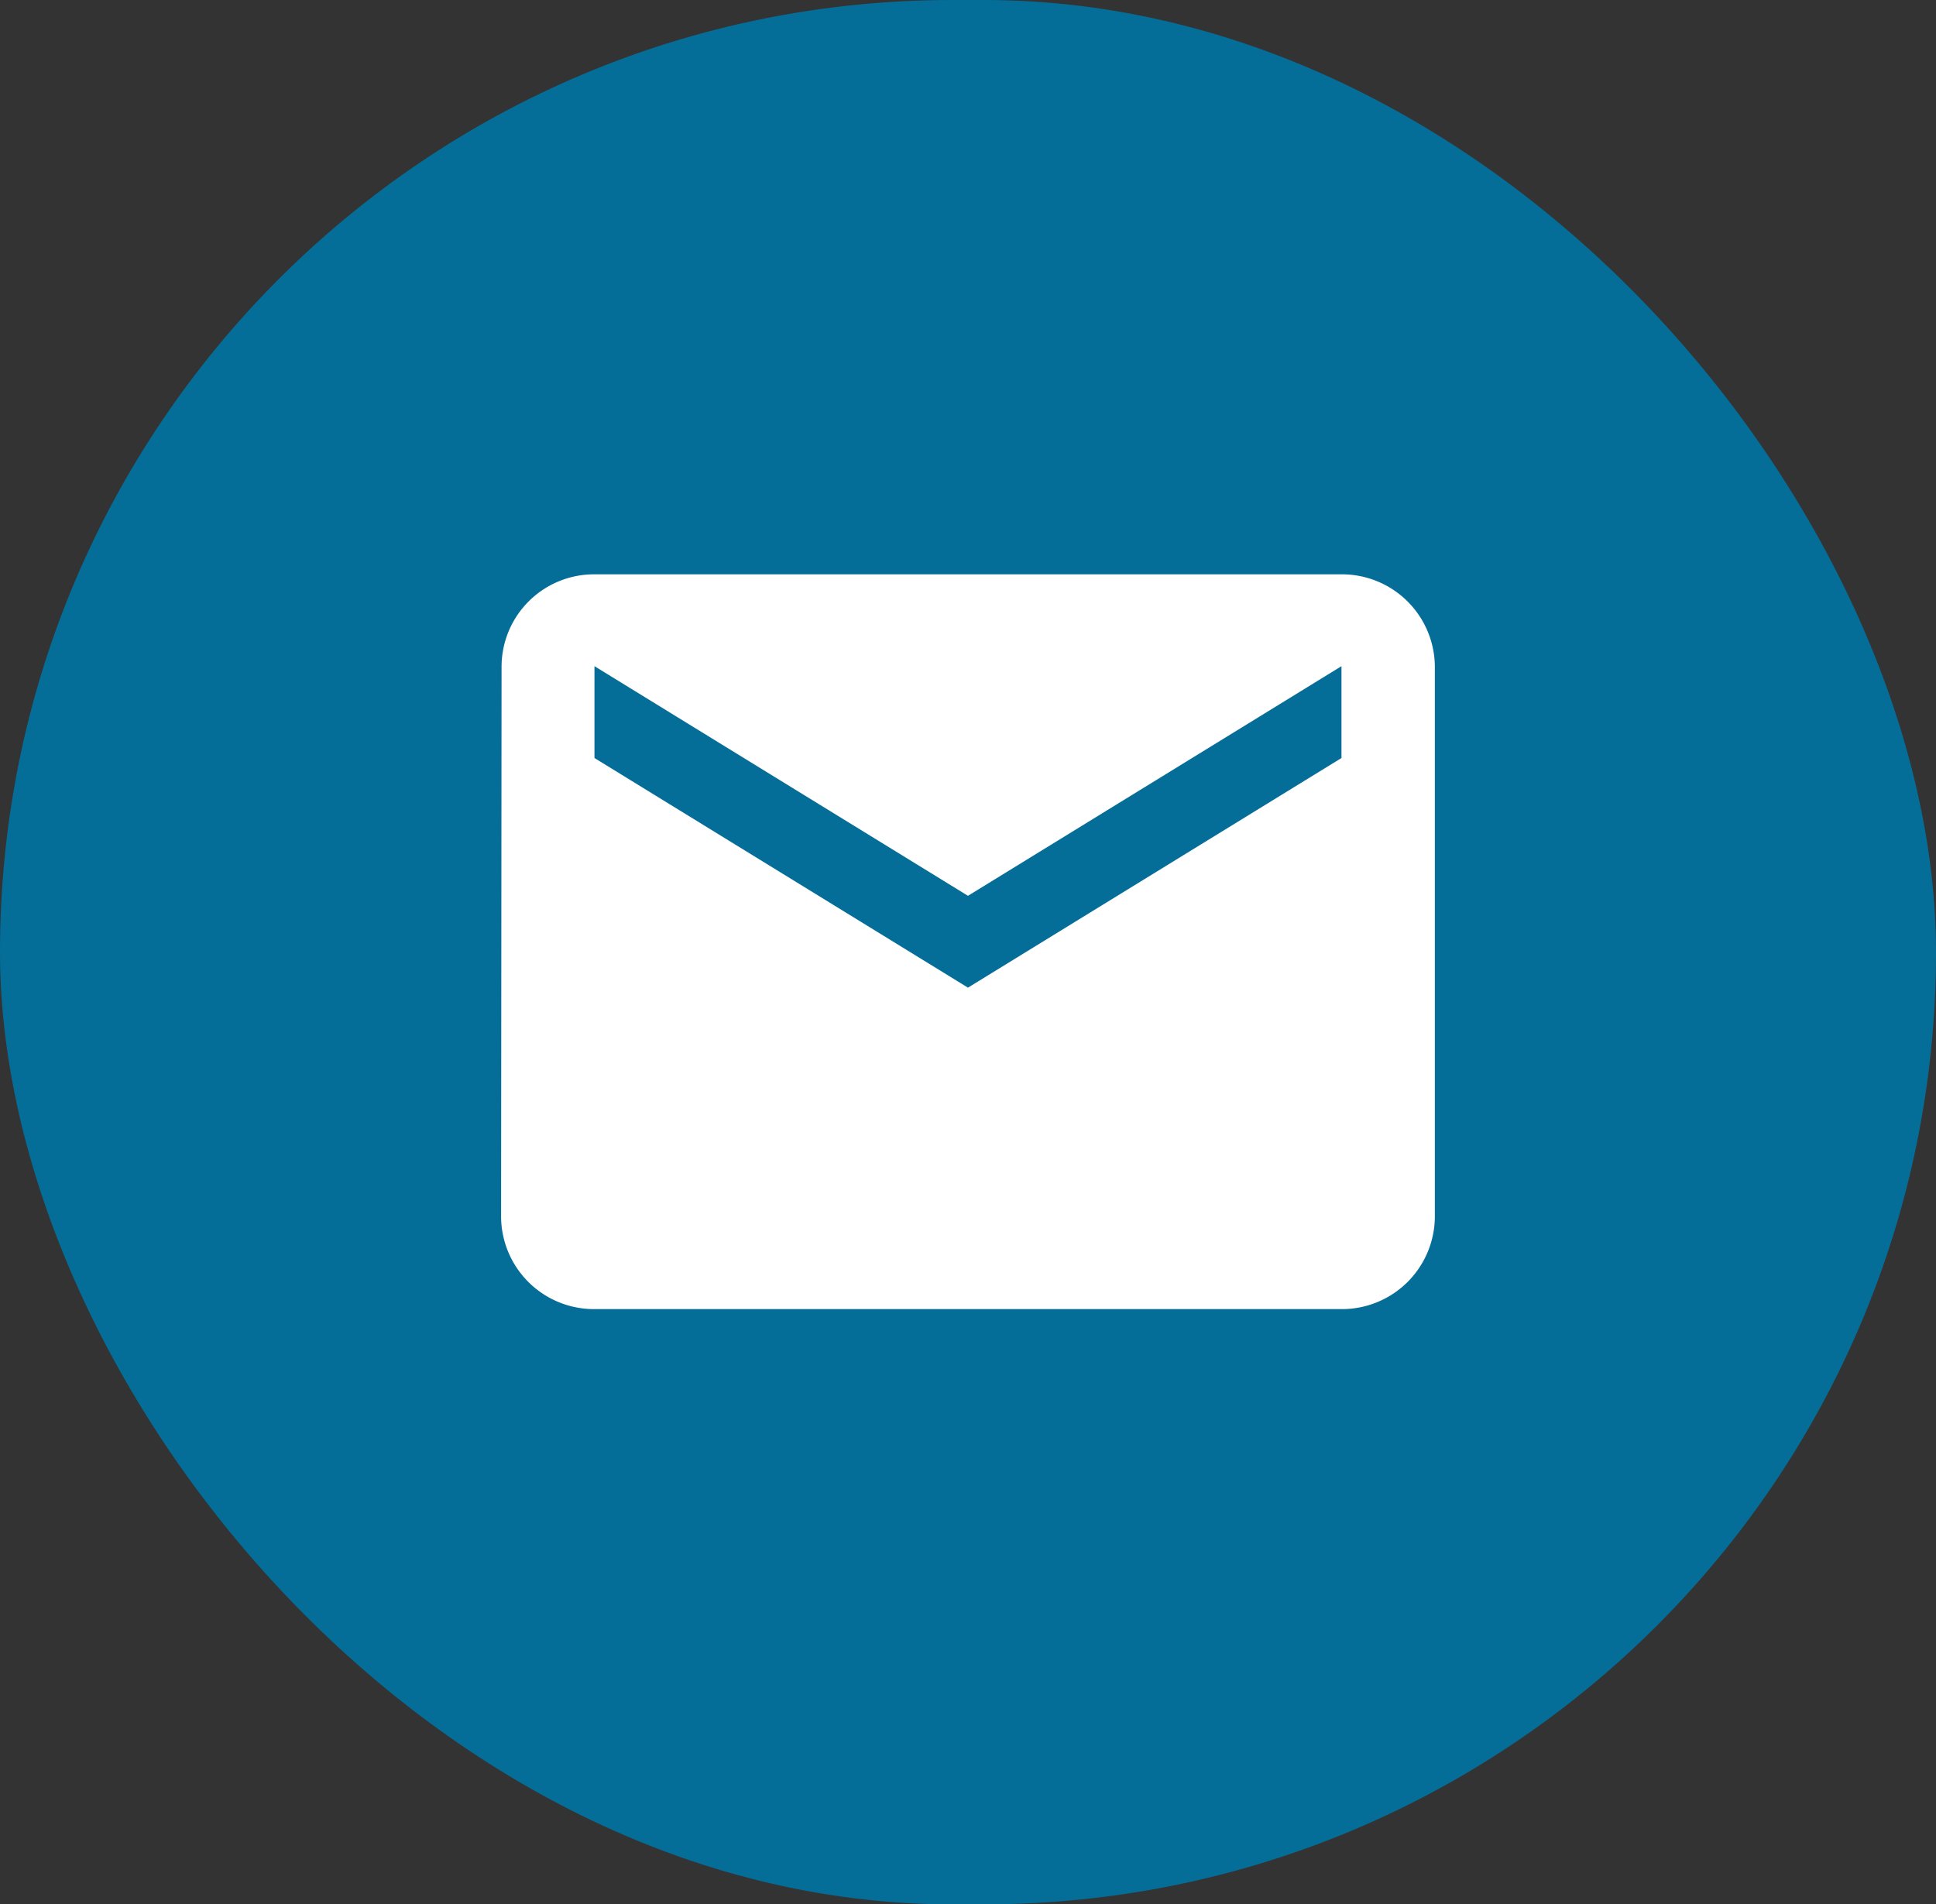
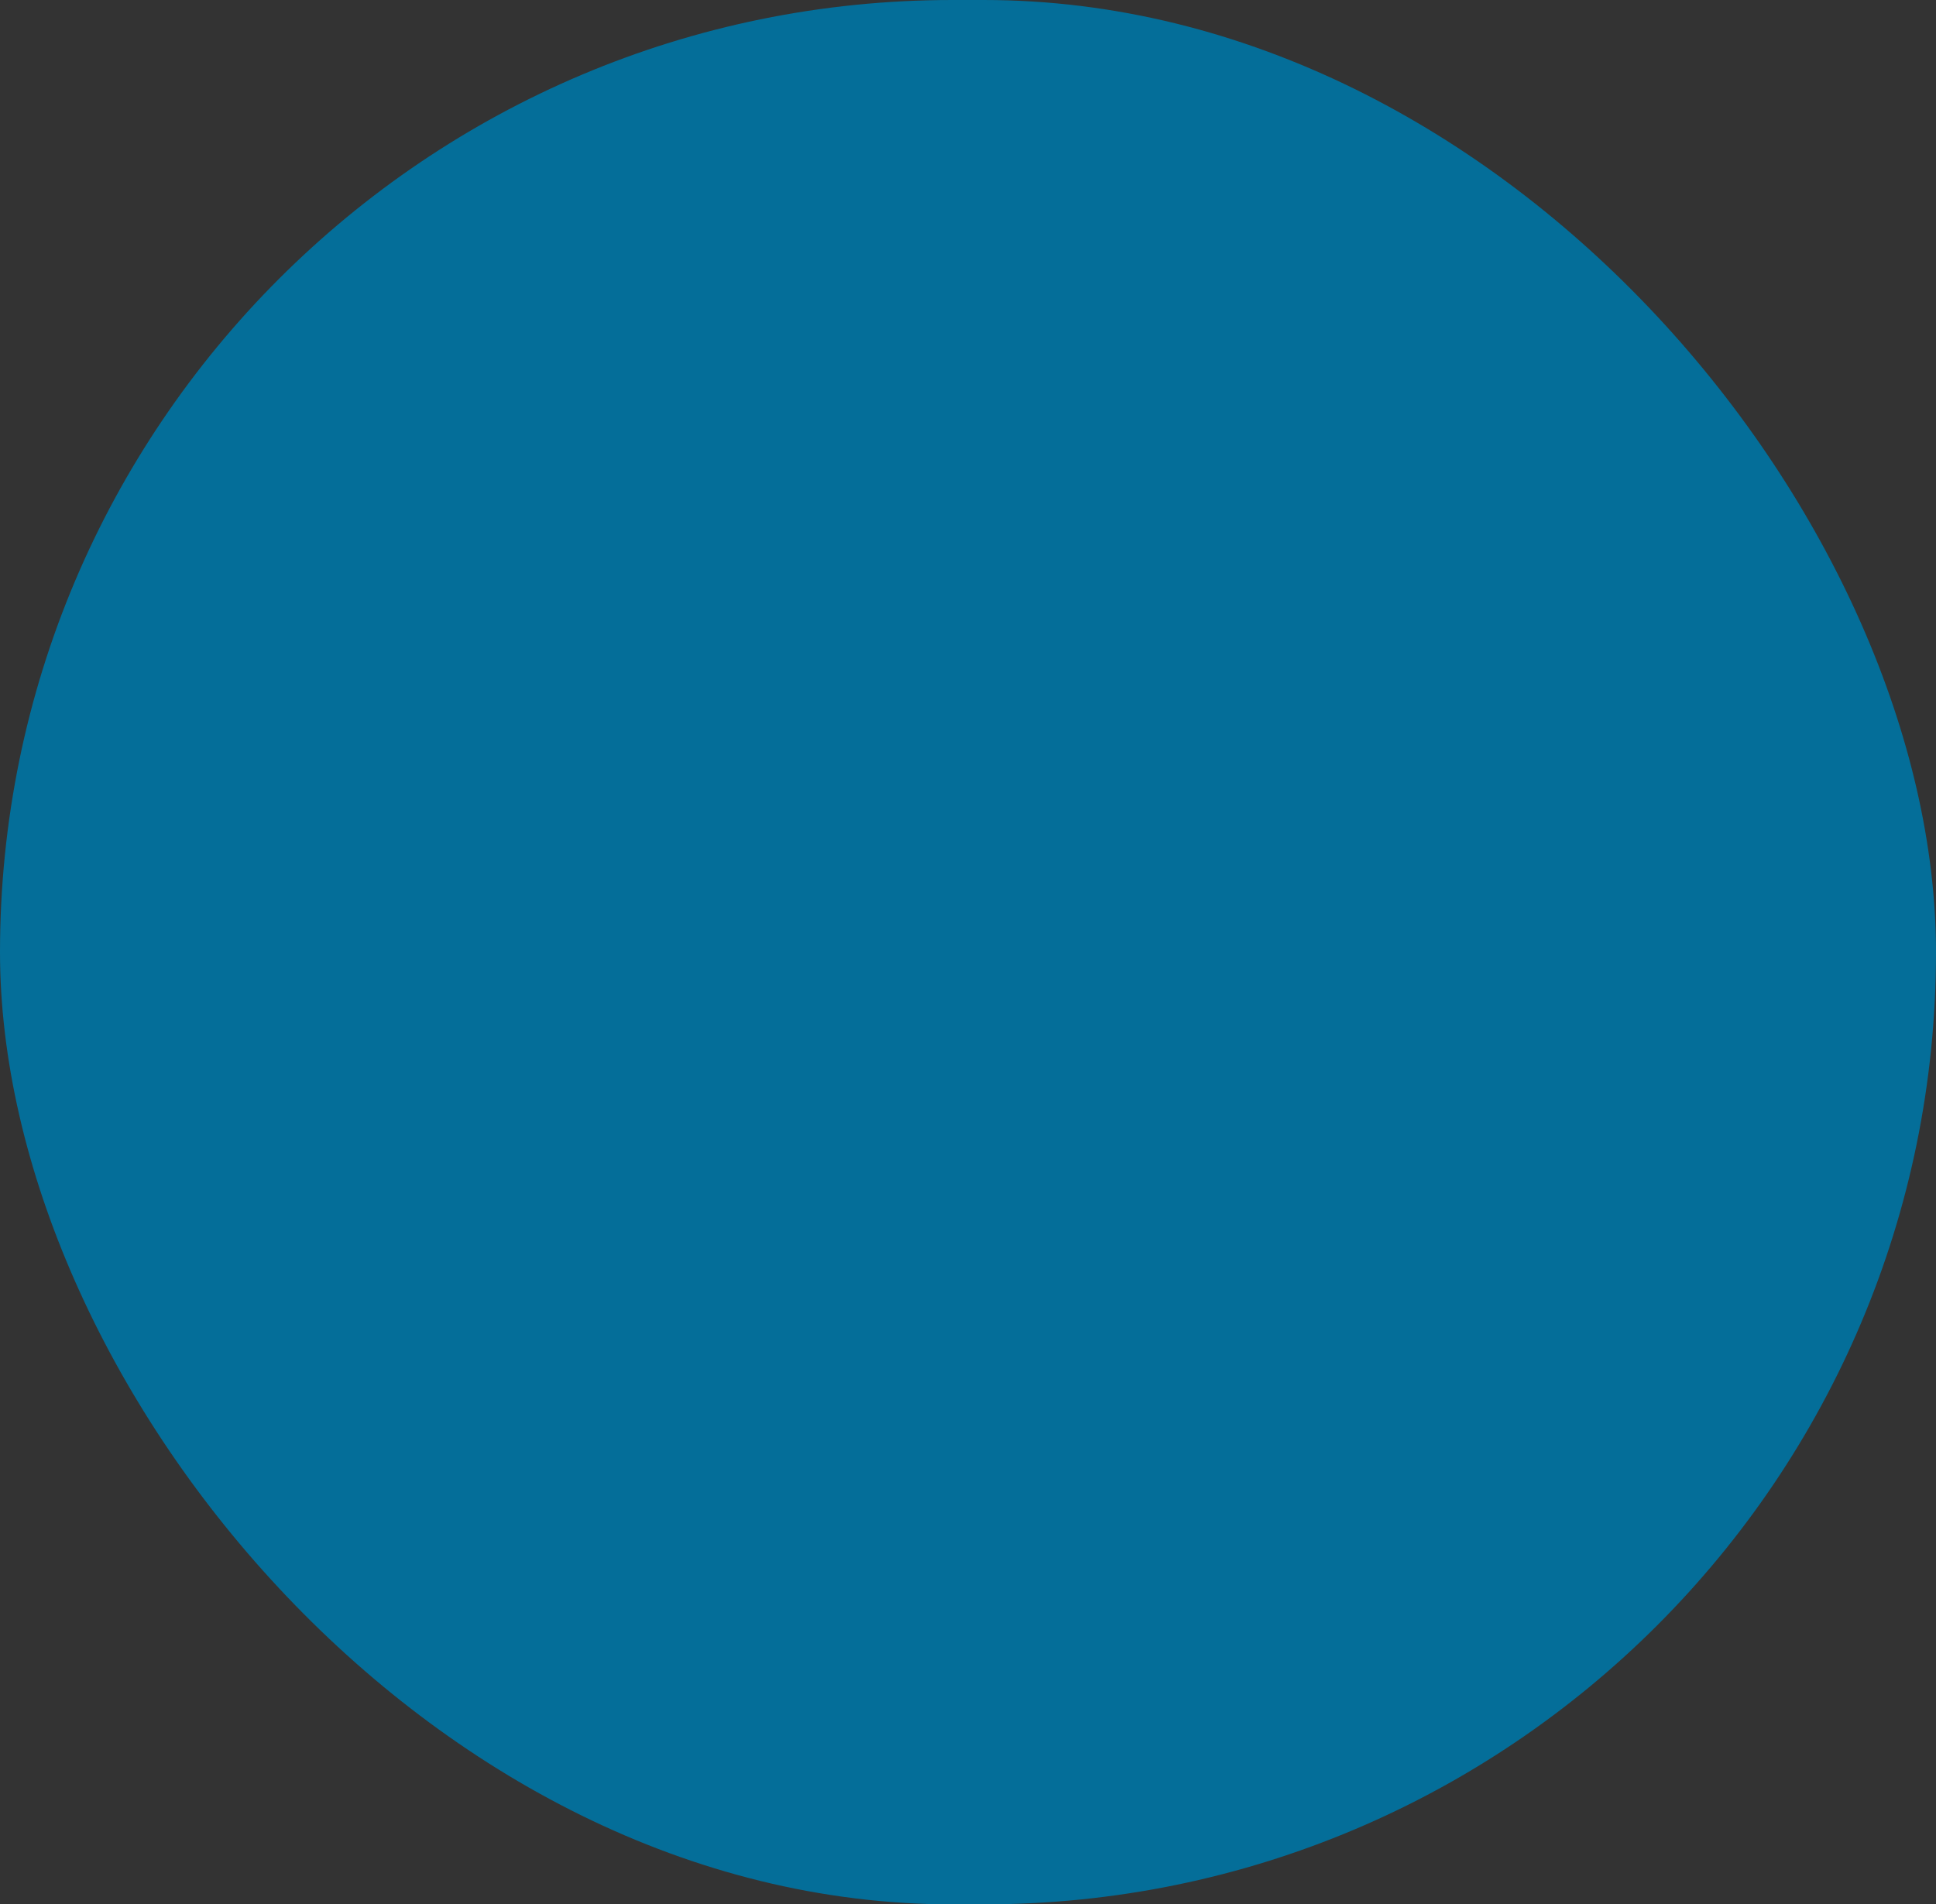
<svg xmlns="http://www.w3.org/2000/svg" width="73.894" height="72.696" viewBox="0 0 73.894 72.696">
  <rect x="0" y="0" width="73.894" height="72.696" fill="#333333" stroke="none" />
  <g id="Group_97" data-name="Group 97" transform="translate(-73.633 -566.543)">
    <rect id="Rectangle_315" data-name="Rectangle 315" width="73.894" height="72.696" rx="36.348" transform="translate(73.633 566.543)" fill="#046e99" />
-     <path id="Icon_material-email" data-name="Icon material-email" d="M35.076,6H6.564A3.53,3.53,0,0,0,3.018,9.506L3,30.543a3.546,3.546,0,0,0,3.564,3.506H35.076a3.546,3.546,0,0,0,3.564-3.506V9.506A3.546,3.546,0,0,0,35.076,6Zm0,7.012L20.82,21.778,6.564,13.012V9.506L20.82,18.272,35.076,9.506Z" transform="translate(89.759 582.467)" fill="#fff" />
  </g>
</svg>